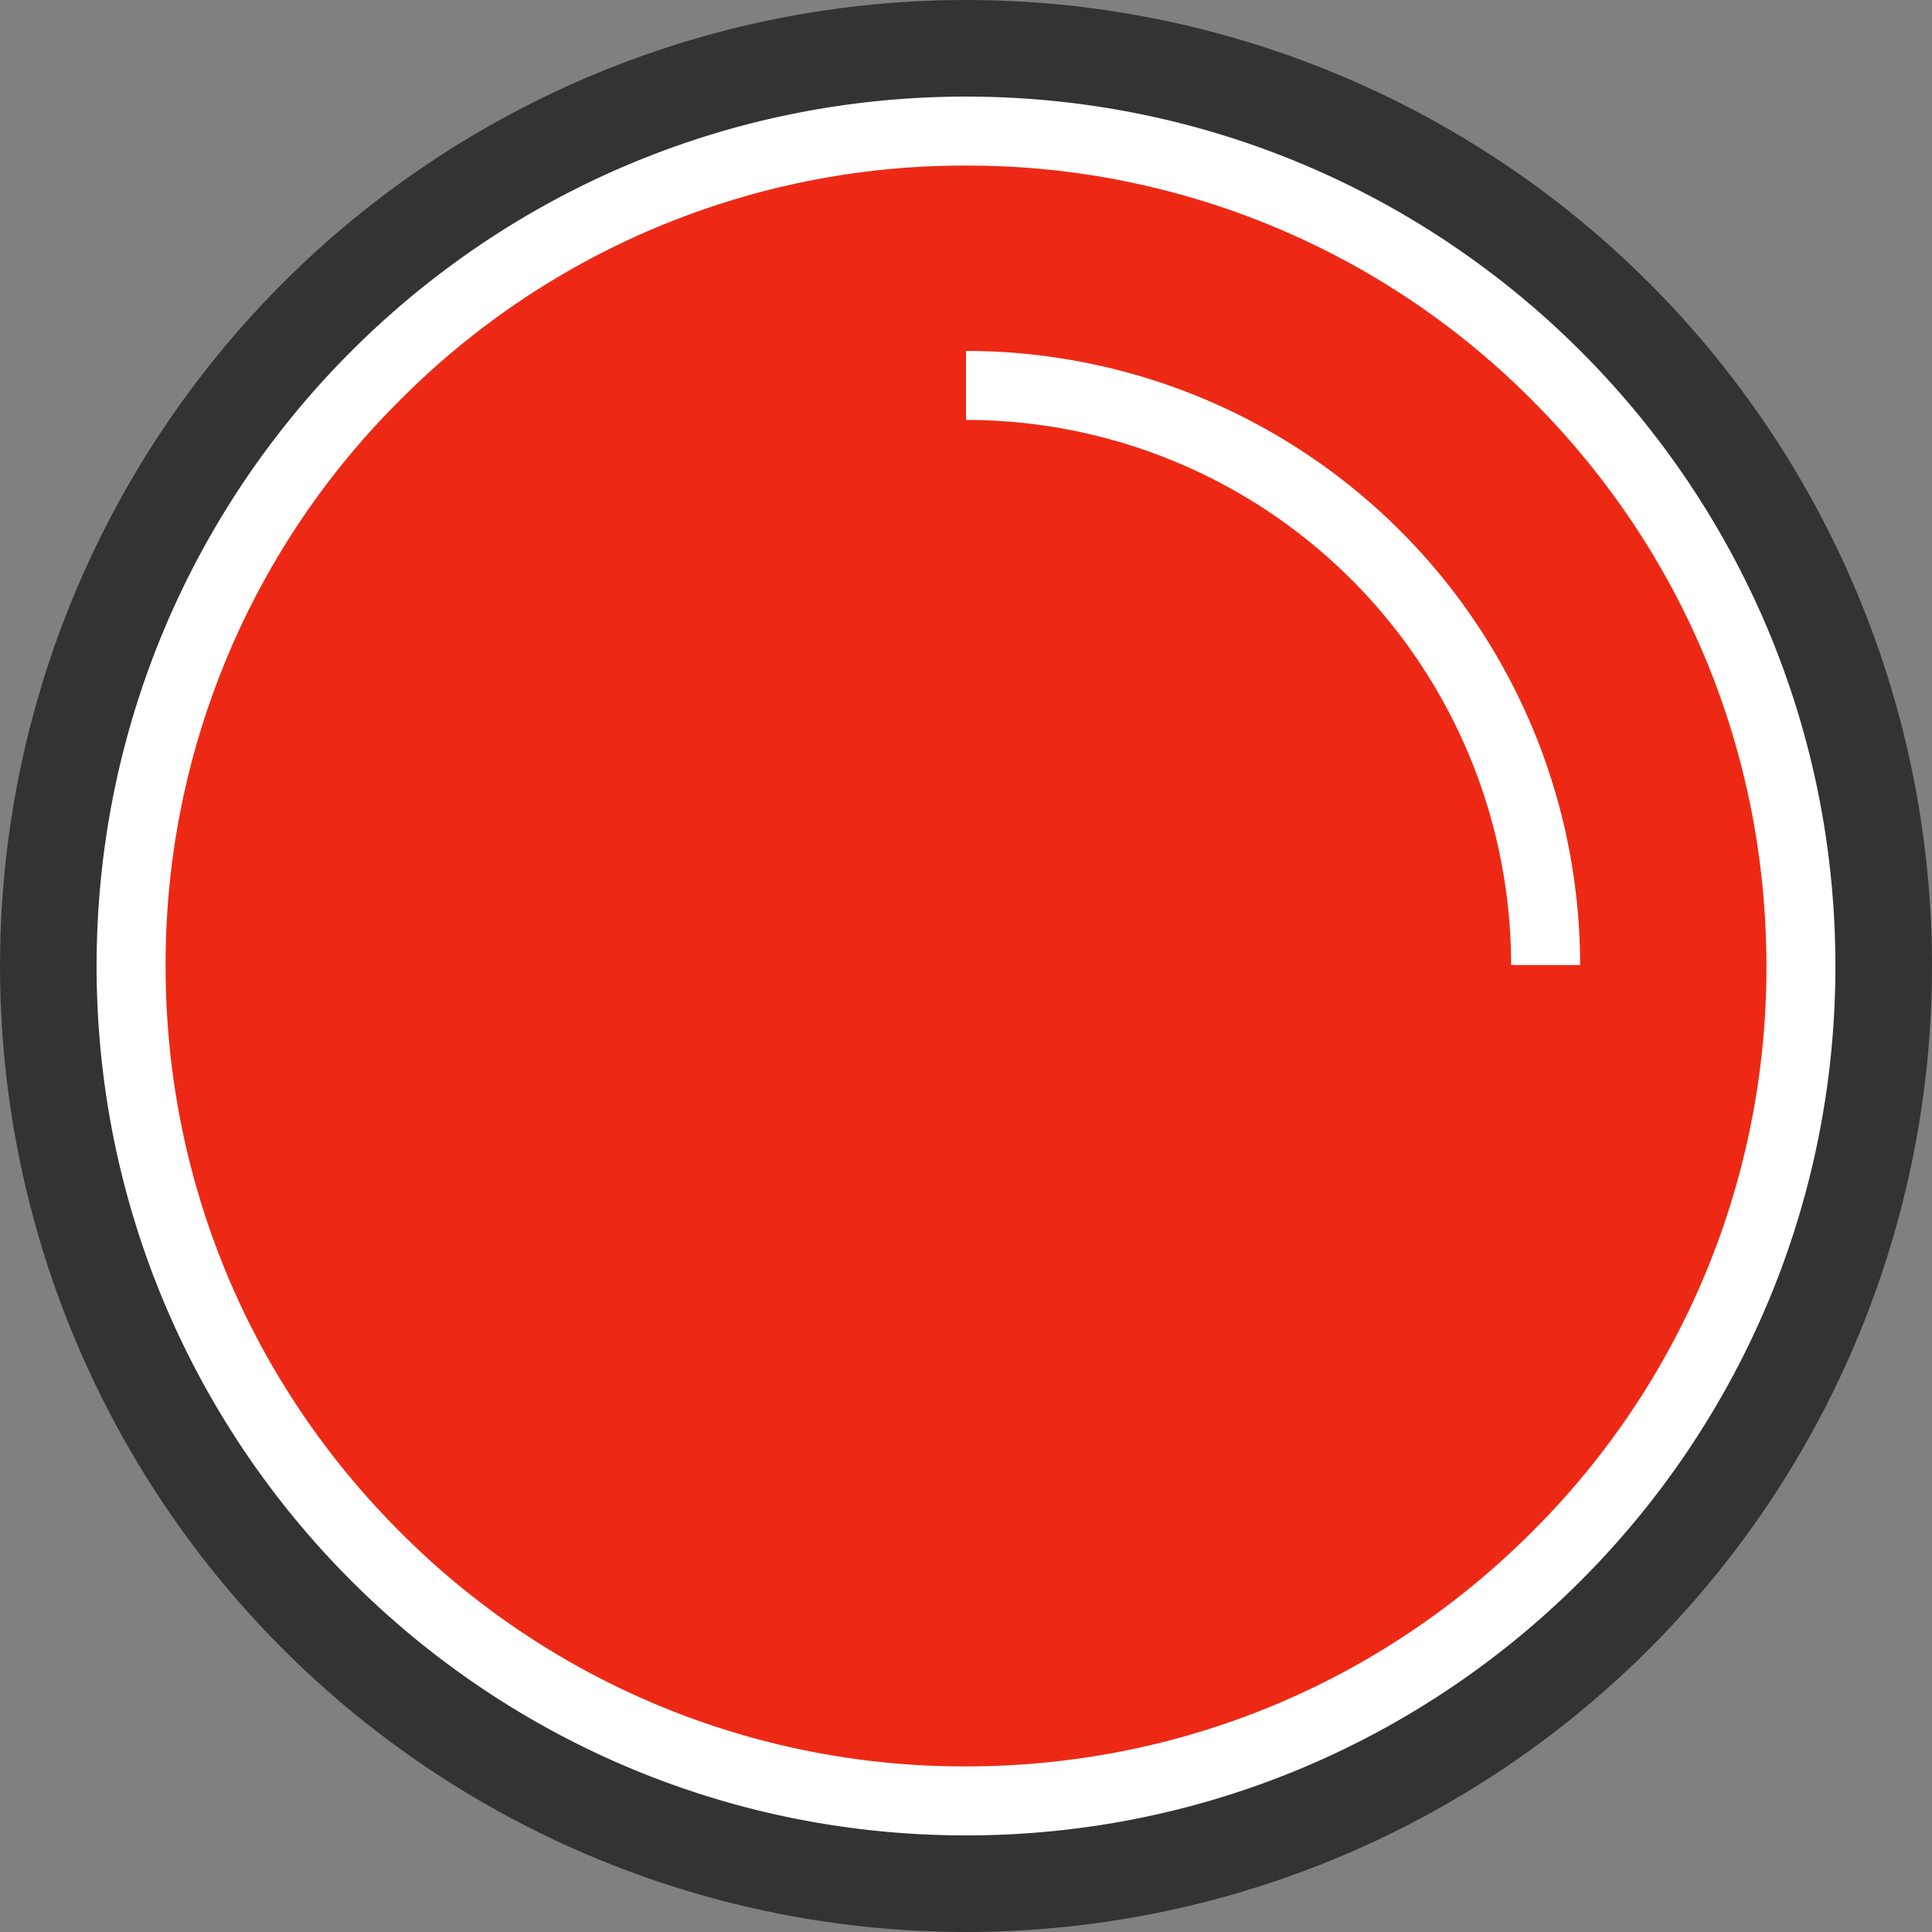
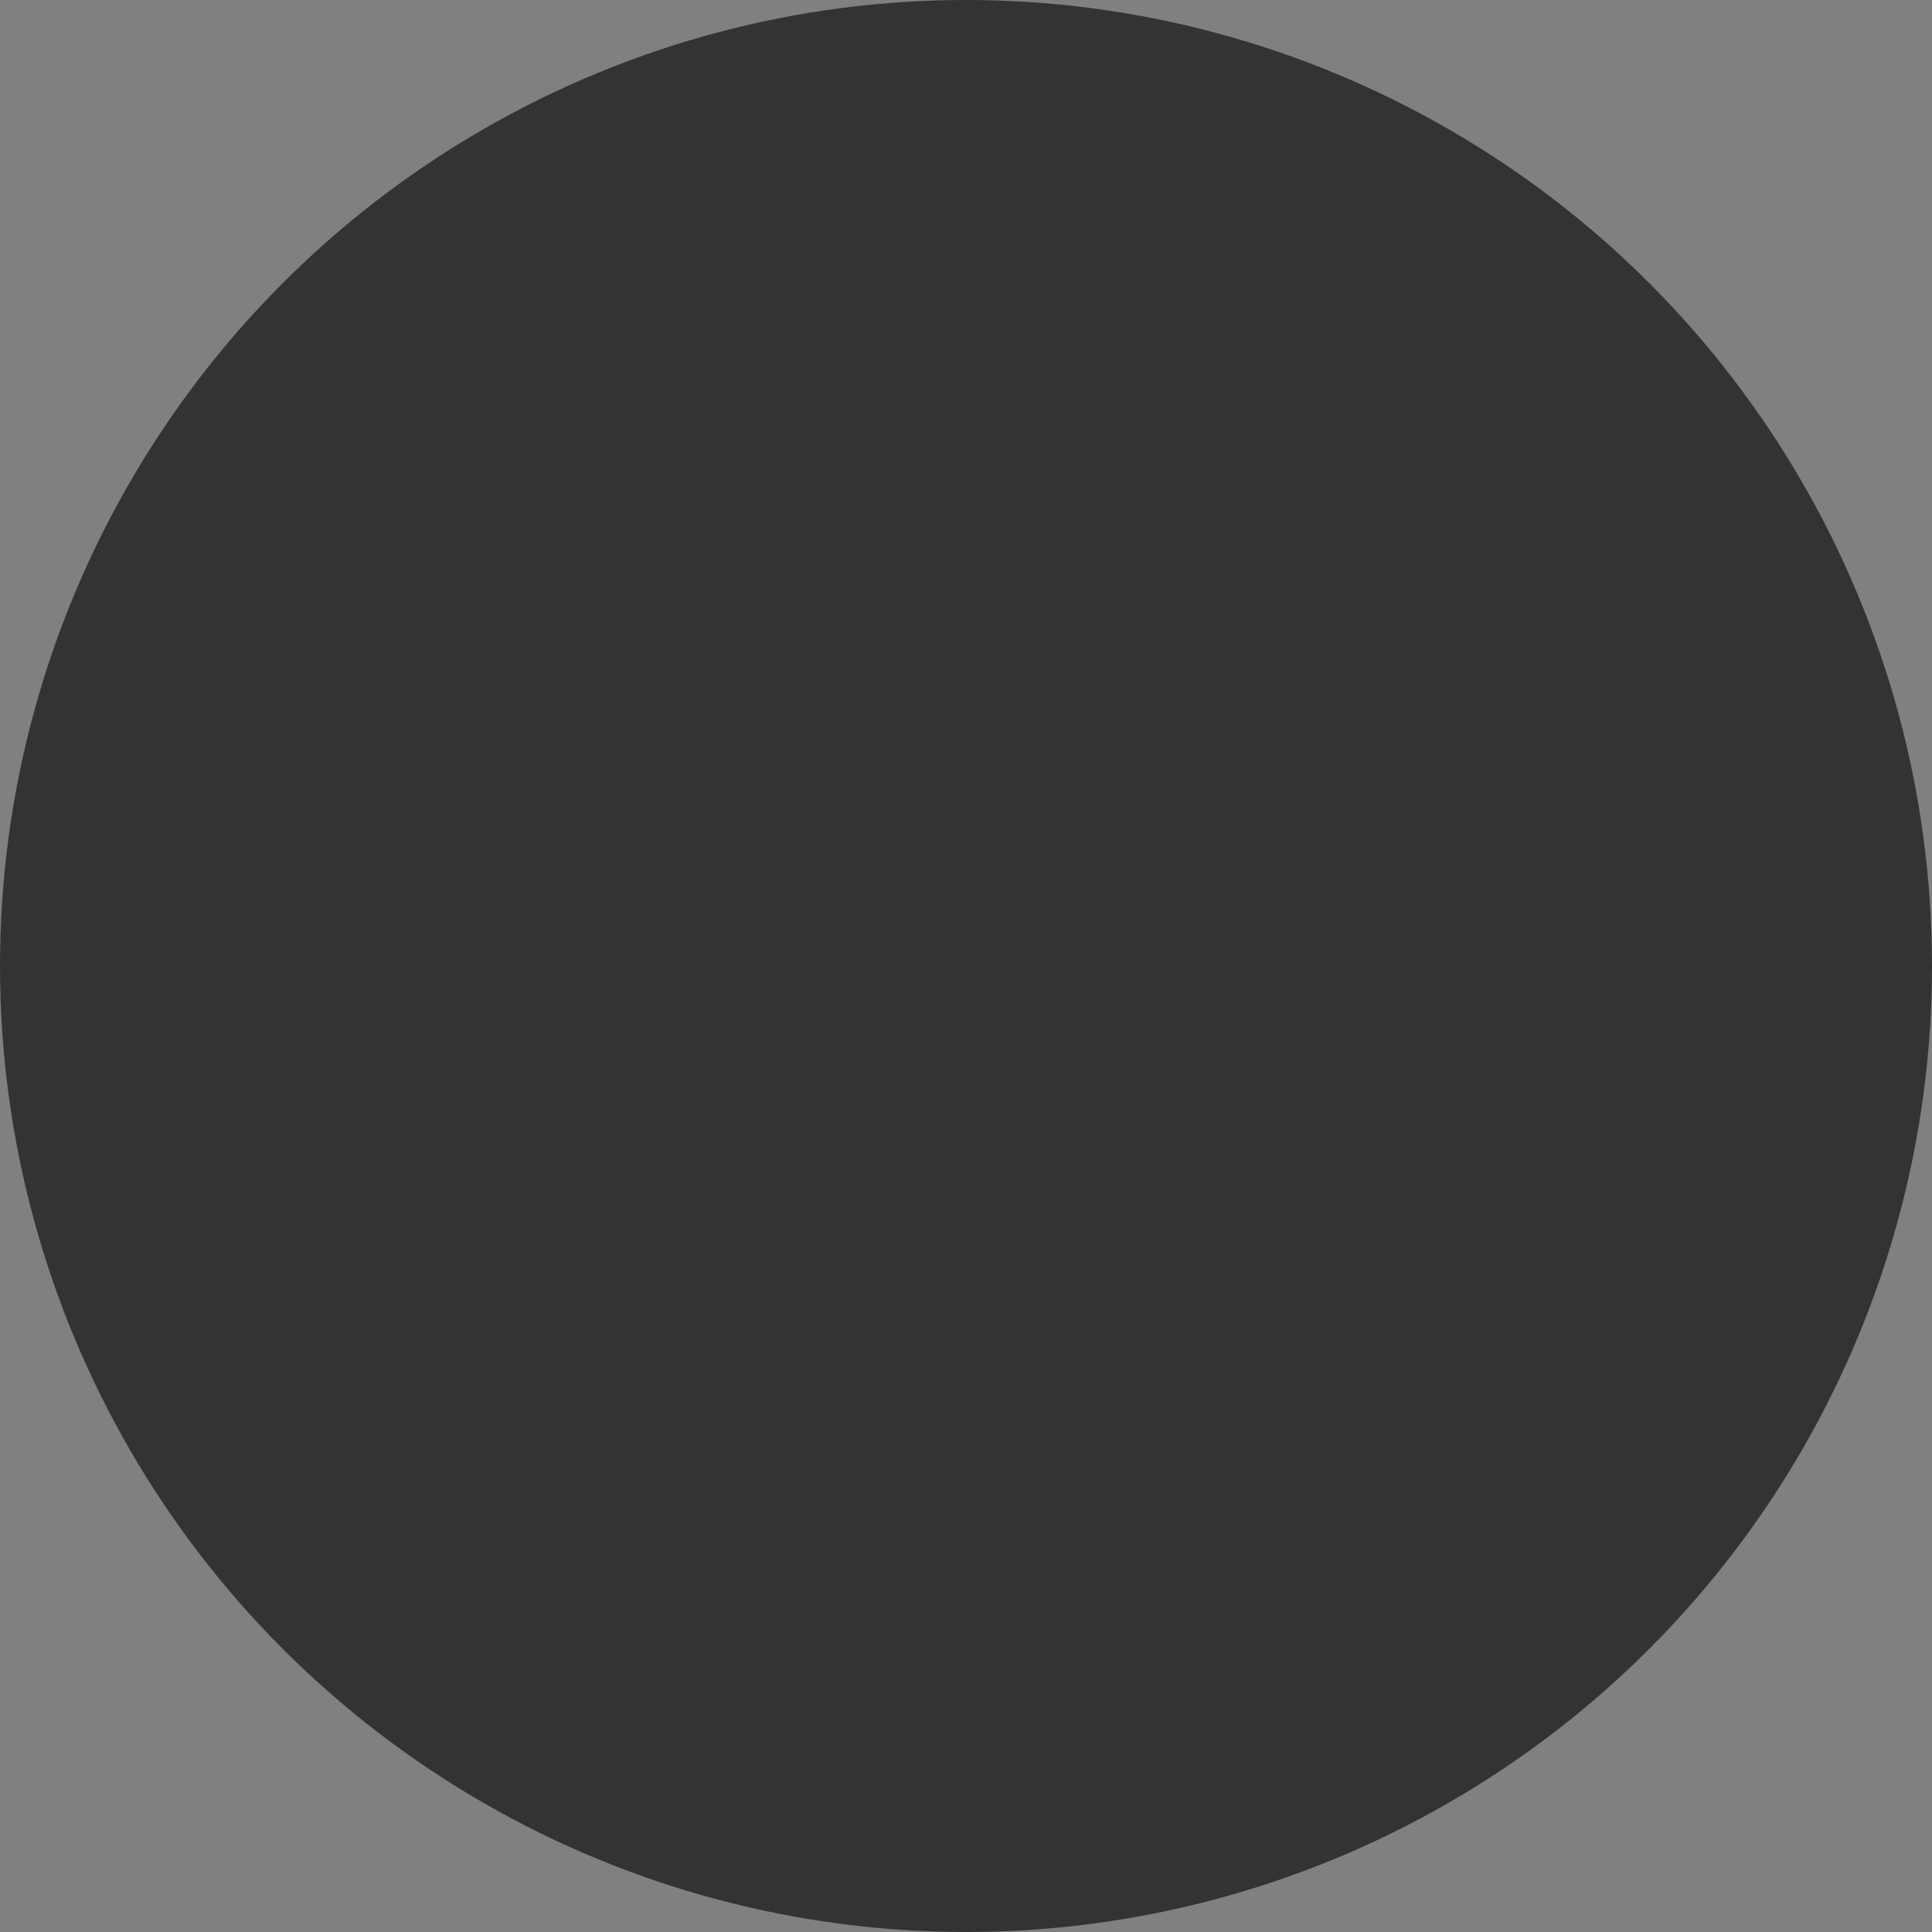
<svg xmlns="http://www.w3.org/2000/svg" data-name="semaforo verde" width="28" height="28">
  <rect width="100%" height="100%" fill="#808080" stroke="none" />
  <circle data-name="Ellisse 205" cx="14" cy="14" r="14" fill="#333" />
  <g data-name="Tracciato 686" fill="#ed2915">
-     <path d="M14 26.1a12.02 12.02 0 01-8.556-3.544A12.02 12.02 0 011.9 14a12.02 12.02 0 013.544-8.556A12.02 12.02 0 0114 1.9a12.02 12.02 0 018.556 3.544A12.02 12.02 0 0126.1 14a12.02 12.02 0 01-3.544 8.556A12.02 12.02 0 0114 26.1z" />
-     <path d="M14 2.4a11.524 11.524 0 00-8.202 3.398A11.524 11.524 0 002.4 14c0 3.098 1.207 6.011 3.398 8.202A11.524 11.524 0 0014 25.6c3.098 0 6.011-1.207 8.202-3.398A11.524 11.524 0 0025.6 14c0-3.098-1.207-6.011-3.398-8.202A11.524 11.524 0 0014 2.4m0-1c6.959 0 12.6 5.641 12.6 12.6S20.959 26.6 14 26.6 1.4 20.959 1.4 14 7.041 1.4 14 1.4z" fill="#fff" />
-   </g>
-   <path data-name="Tracciato 685" d="M14 5.586a8.4 8.4 0 018.4 8.4" fill="none" stroke="#fff" />
+     </g>
</svg>